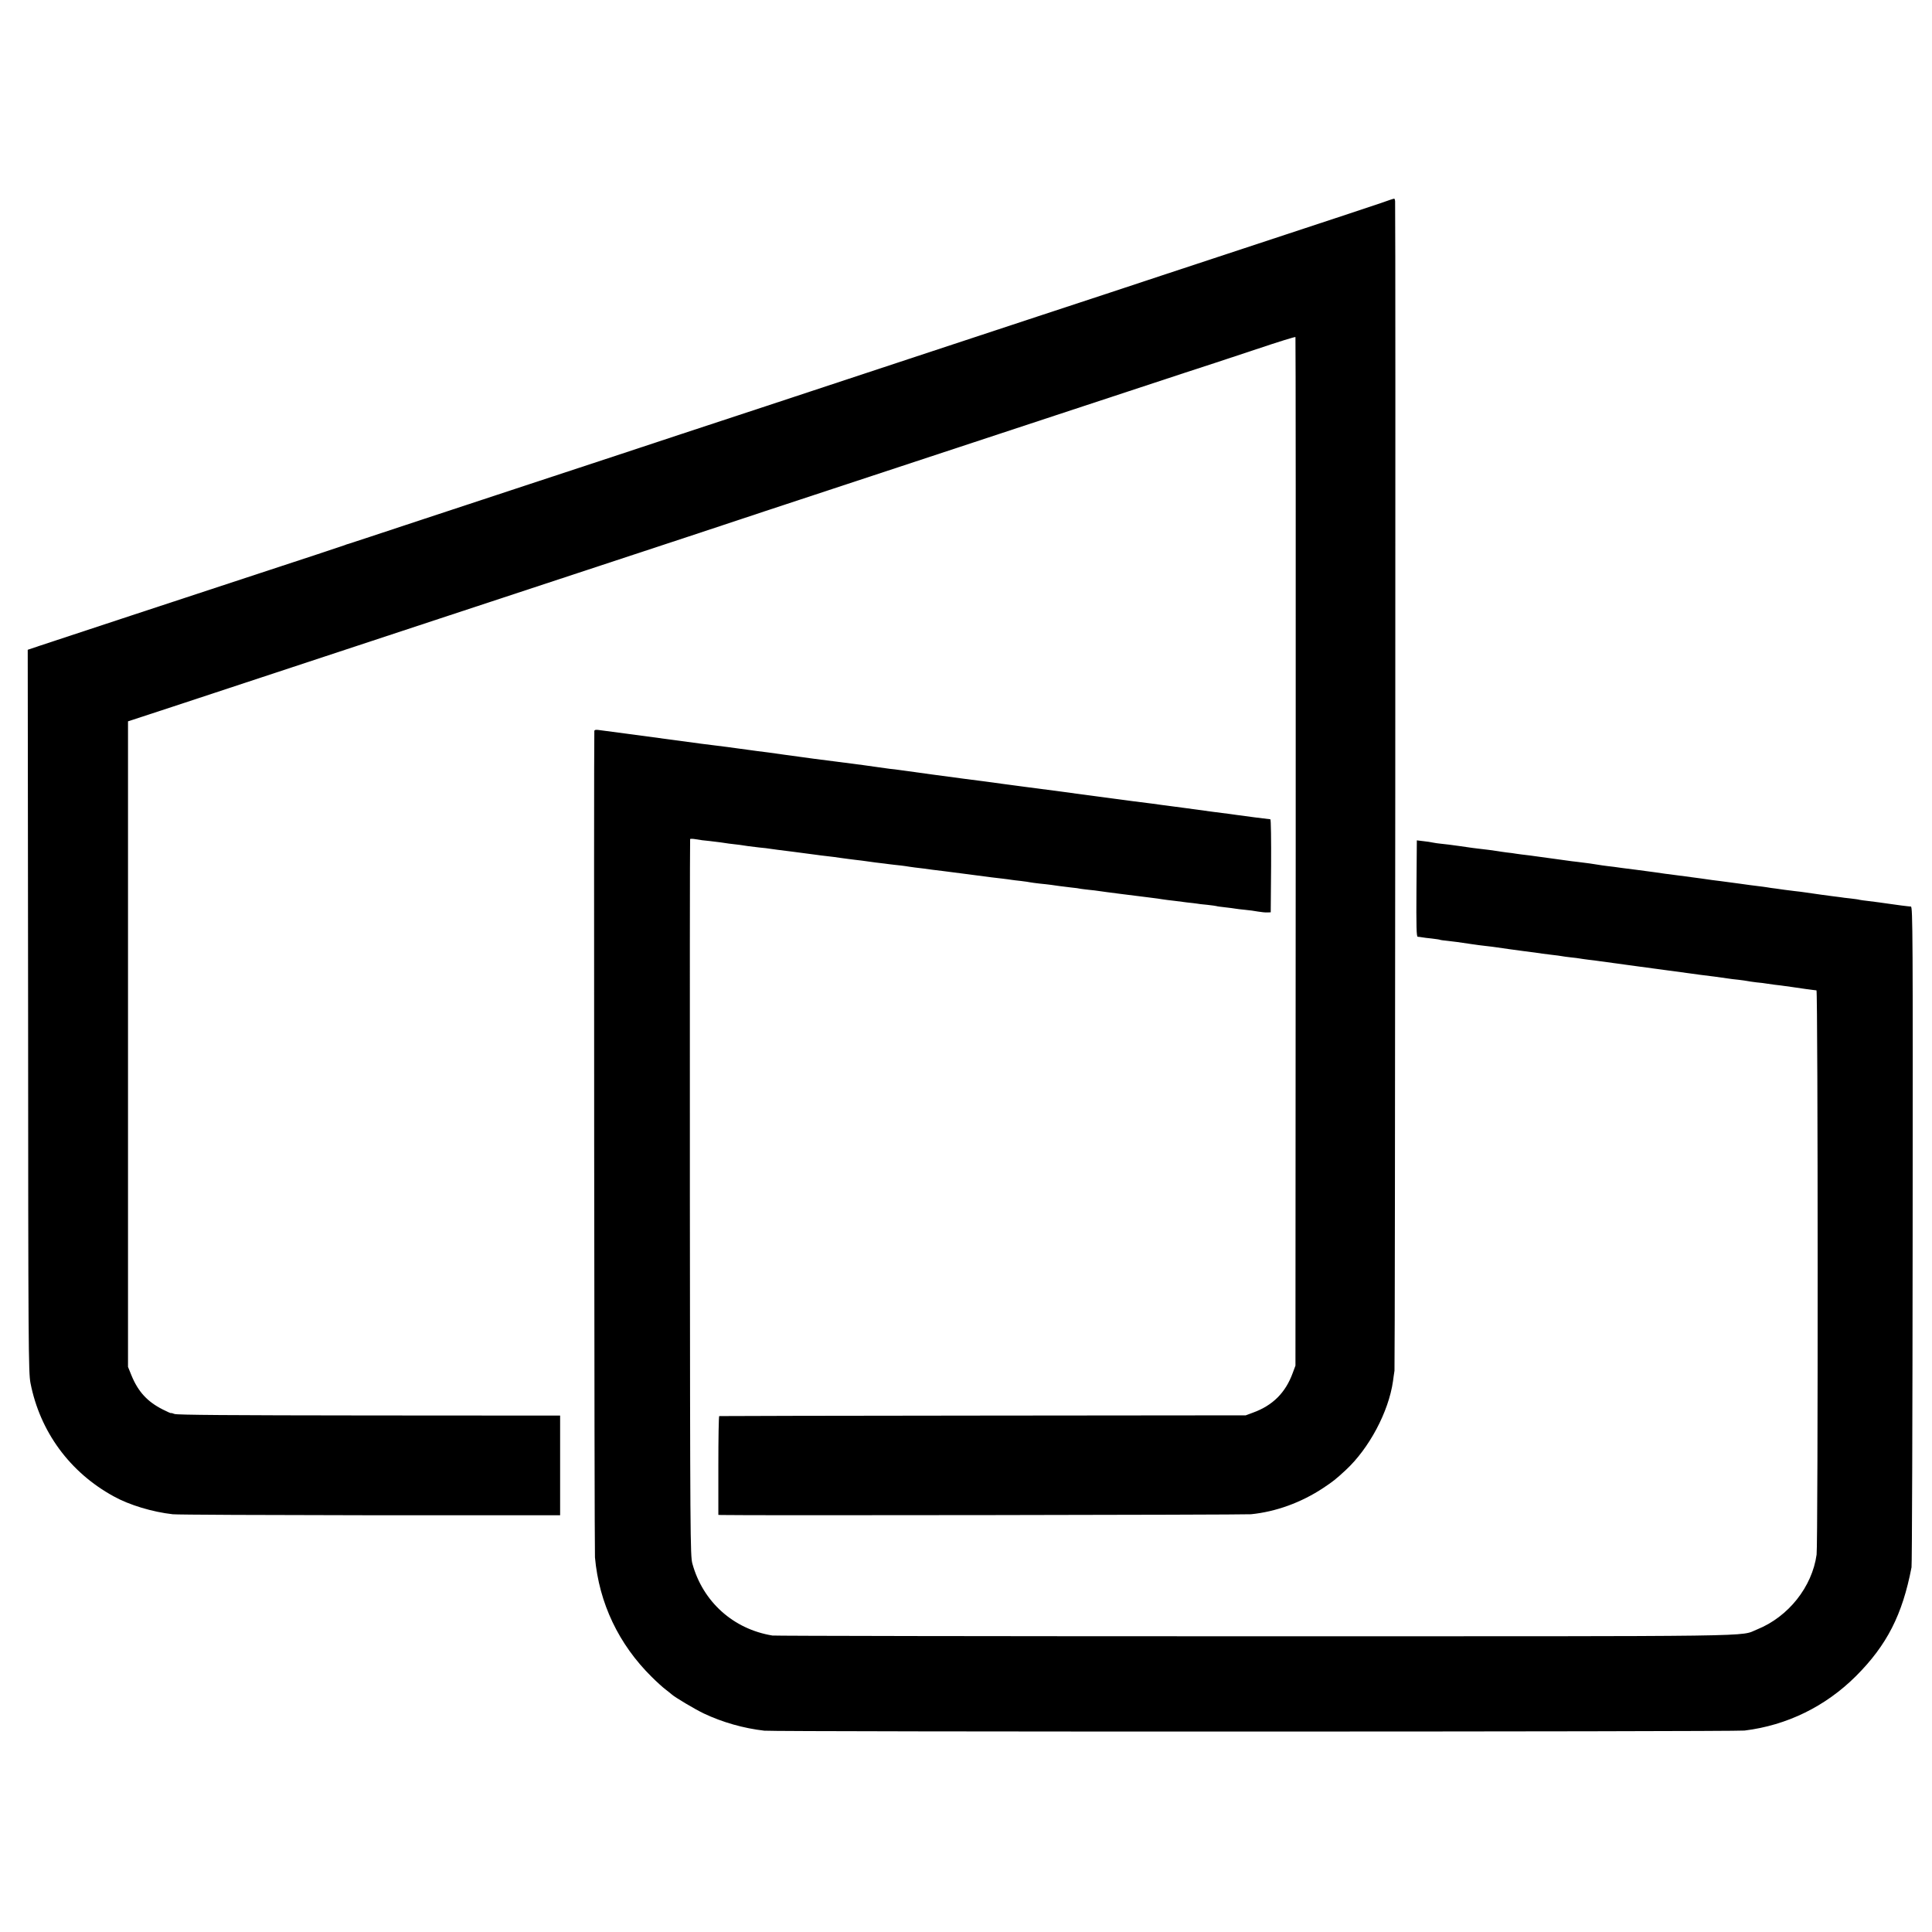
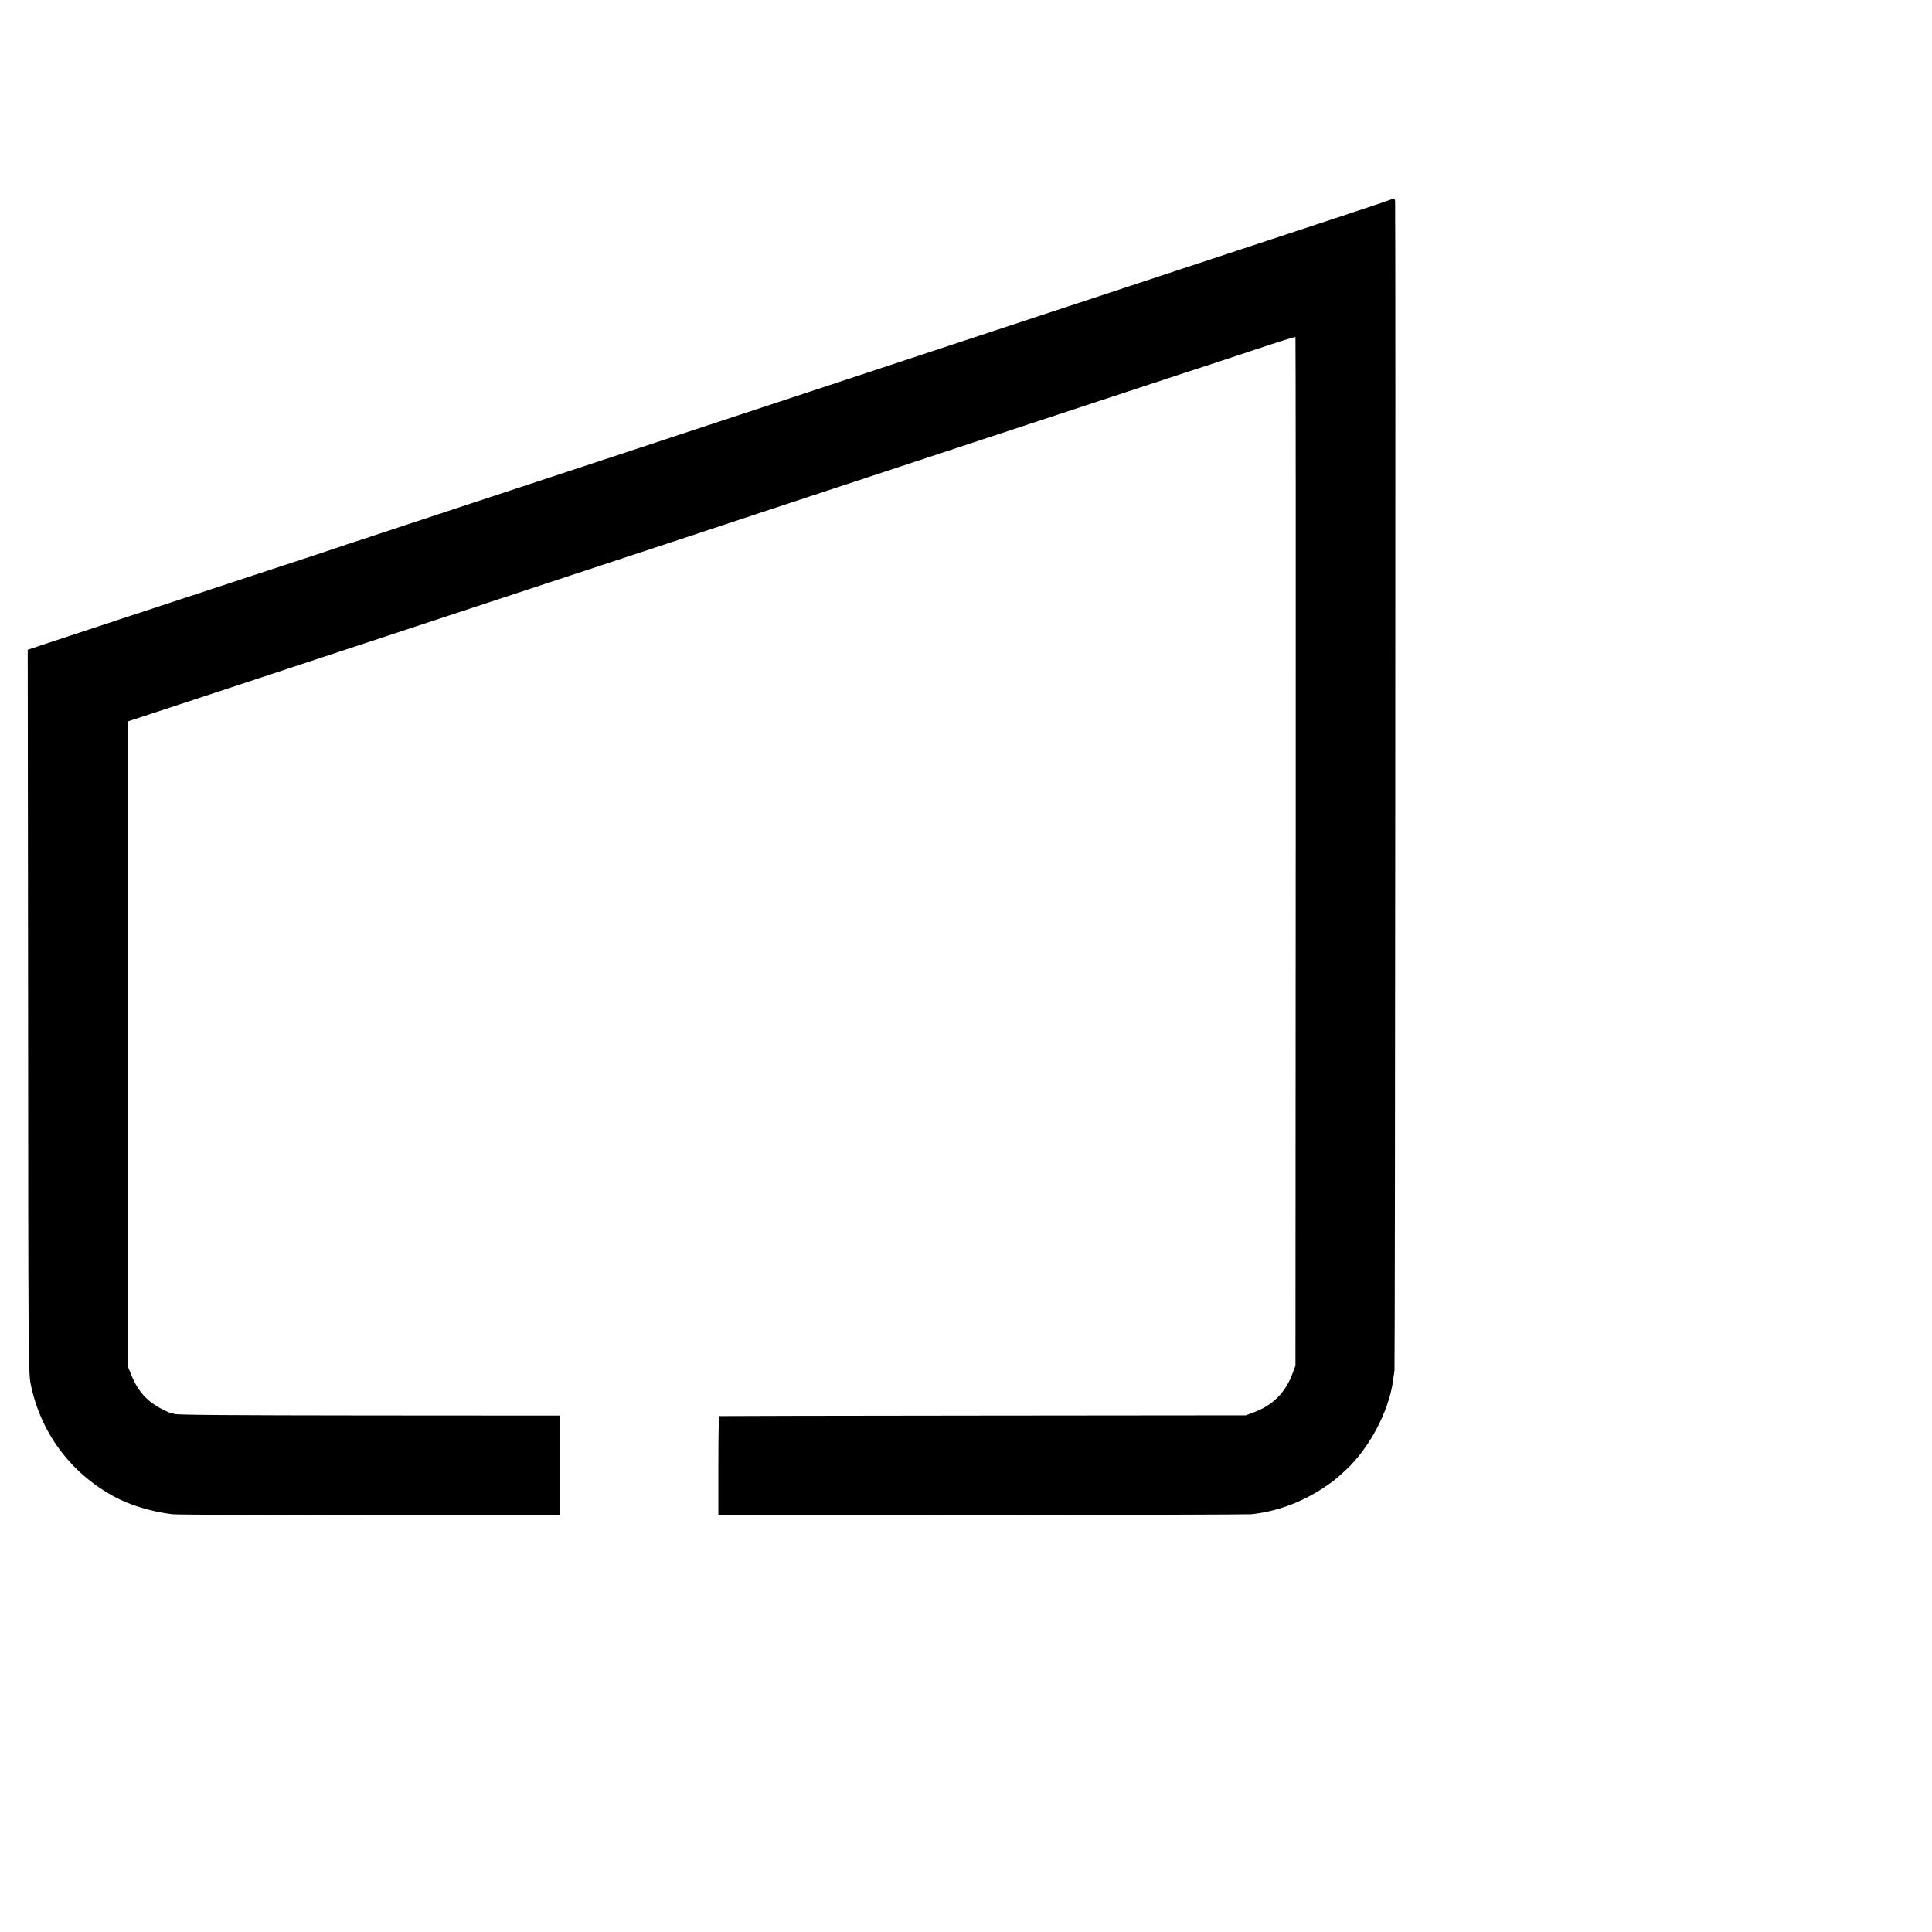
<svg xmlns="http://www.w3.org/2000/svg" version="1.0" width="1547pt" height="1547pt" viewBox="0 0 1547 1547" preserveAspectRatio="xMidYMid meet">
  <g transform="translate(0,1547) scale(0.1,-0.1)" fill="#000000" stroke="none">
    <path d="M11060 13845 c-52 -18 -399 -133 -770 -255 -371 -123 -814 -269 -985 -325 -170 -57 -620 -205 -1000 -330 -379 -125 -843 -278 -1030 -340 -187 -62 -698 -230 -1135 -375 -437 -144 -984 -324 -1215 -401 -231 -76 -537 -177 -680 -224 -143 -47 -528 -174 -855 -282 -327 -109 -597 -197 -600 -198 -3 0 -18 -5 -35 -12 -16 -6 -320 -107 -675 -223 -611 -201 -1568 -516 -1766 -582 l-92 -31 3 -2891 c1 -2698 3 -2897 19 -2980 76 -389 315 -716 667 -908 124 -69 310 -125 472 -143 32 -4 743 -7 1580 -8 l1522 0 0 399 0 399 -1530 1 c-1118 1 -1537 4 -1558 12 -15 6 -27 9 -27 7 0 -3 -30 10 -67 29 -123 62 -197 143 -250 272 l-28 69 0 2584 0 2585 360 118 c1475 487 1830 604 2130 703 325 107 1483 489 1990 656 132 44 409 135 615 204 329 108 1016 335 2335 770 1050 346 1271 419 1280 421 6 2 151 50 323 107 172 58 314 102 315 98 2 -3 3 -1858 2 -4121 l-2 -4115 -22 -59 c-57 -157 -160 -260 -317 -317 l-59 -22 -2105 -2 c-1158 -1 -2108 -3 -2111 -4 -4 0 -7 -179 -7 -396 l0 -395 22 -1 c133 -5 4194 1 4243 6 199 20 401 93 578 210 78 52 99 68 180 143 188 174 344 467 379 712 2 19 8 57 12 84 5 36 10 9209 5 9364 -1 12 -4 22 -8 21 -5 0 -51 -15 -103 -34z" />
-     <path d="M4759 9617 c-5 -73 0 -6562 5 -6617 33 -367 190 -696 454 -957 40 -40 90 -85 110 -100 20 -16 43 -33 50 -40 23 -22 186 -119 257 -153 150 -71 319 -119 485 -138 89 -10 7769 -9 7849 1 340 42 648 193 892 436 248 248 372 491 445 871 4 19 8 1217 9 2663 2 2405 1 2627 -14 2628 -21 1 -122 14 -181 23 -38 6 -109 15 -165 22 -27 3 -57 7 -65 9 -8 3 -42 7 -74 11 -33 3 -69 8 -80 10 -12 2 -43 6 -71 9 -27 4 -61 8 -75 10 -14 2 -45 6 -70 10 -25 3 -56 8 -70 10 -14 2 -50 7 -80 10 -30 4 -66 8 -80 10 -14 2 -45 7 -70 10 -25 3 -56 7 -70 10 -14 2 -47 7 -75 10 -27 3 -95 12 -150 20 -55 7 -122 16 -150 20 -27 3 -97 12 -155 21 -119 16 -156 21 -219 29 -23 3 -55 7 -70 9 -14 2 -48 7 -76 11 -27 3 -61 8 -75 10 -14 2 -47 6 -75 10 -27 3 -80 10 -118 15 -37 6 -89 12 -115 15 -26 3 -60 8 -77 11 -16 3 -46 7 -65 10 -19 2 -51 6 -70 9 -19 2 -53 7 -75 9 -22 3 -87 12 -145 20 -58 8 -143 20 -190 26 -47 5 -96 12 -110 14 -14 3 -47 7 -75 10 -27 4 -61 8 -75 11 -28 5 -109 15 -155 20 -27 3 -50 6 -145 20 -47 7 -135 18 -160 20 -14 1 -38 5 -55 8 -16 4 -52 9 -80 12 l-50 6 -3 -386 c-2 -309 0 -385 10 -386 7 0 22 -2 33 -4 11 -2 47 -7 80 -10 32 -4 62 -8 65 -10 3 -2 32 -6 64 -9 58 -7 73 -8 191 -26 33 -5 85 -12 115 -15 30 -3 66 -8 80 -10 31 -5 175 -25 215 -30 72 -9 132 -17 155 -21 14 -2 50 -6 80 -10 30 -3 64 -8 75 -10 11 -2 44 -7 74 -10 30 -3 62 -7 71 -9 9 -2 41 -6 71 -10 30 -3 65 -8 79 -10 14 -2 63 -9 110 -15 47 -6 96 -13 110 -15 14 -2 63 -9 110 -15 47 -6 150 -20 230 -31 80 -11 163 -22 185 -25 22 -3 51 -7 65 -9 14 -2 68 -9 120 -15 52 -7 103 -14 114 -16 10 -2 44 -6 75 -9 31 -4 63 -8 71 -10 8 -2 42 -7 75 -11 33 -3 67 -7 75 -9 8 -1 40 -6 70 -10 30 -3 66 -8 80 -10 14 -2 43 -6 65 -9 22 -3 72 -10 110 -16 39 -5 75 -10 80 -10 12 0 13 -4434 1 -4518 -36 -259 -226 -498 -476 -599 -147 -59 146 -55 -4025 -55 -2101 0 -3838 3 -3860 6 -313 51 -557 270 -641 576 -17 62 -18 209 -20 2930 -1 1576 0 2868 2 2871 2 4 23 3 46 -1 24 -5 72 -11 108 -14 36 -4 76 -9 90 -11 14 -2 44 -7 68 -10 23 -3 61 -7 85 -10 23 -3 53 -8 67 -10 14 -2 54 -7 90 -11 36 -3 74 -8 85 -10 11 -2 94 -13 185 -24 91 -12 176 -23 190 -25 14 -2 50 -7 80 -10 30 -3 82 -10 115 -15 33 -5 85 -11 115 -15 30 -3 66 -8 80 -10 14 -2 50 -7 80 -11 30 -4 64 -8 75 -9 11 -2 47 -6 80 -10 33 -3 71 -8 85 -10 14 -3 48 -7 75 -11 28 -3 61 -7 75 -9 24 -4 95 -13 155 -20 38 -5 123 -16 155 -20 14 -2 66 -9 115 -15 50 -6 101 -13 115 -15 14 -2 52 -6 85 -10 32 -4 66 -8 75 -10 8 -1 42 -6 75 -9 33 -4 67 -9 75 -11 8 -2 42 -6 75 -10 33 -3 74 -8 90 -10 38 -6 84 -12 160 -21 33 -3 69 -8 80 -11 11 -2 41 -5 66 -8 26 -2 60 -7 75 -9 28 -5 313 -41 404 -52 25 -3 56 -7 70 -9 14 -3 48 -7 75 -11 28 -3 61 -7 75 -9 14 -2 52 -7 85 -11 33 -3 68 -8 77 -9 9 -2 48 -7 85 -10 37 -4 70 -9 73 -10 3 -2 34 -6 70 -10 36 -4 74 -9 84 -11 11 -2 45 -6 76 -9 32 -3 78 -9 103 -14 25 -4 58 -8 74 -7 l28 1 3 373 c1 204 -1 372 -6 372 -9 0 -232 29 -272 35 -27 4 -54 8 -190 25 -47 6 -96 13 -110 15 -14 2 -63 9 -110 15 -133 17 -163 21 -190 25 -34 5 -84 12 -230 30 -69 9 -136 18 -150 20 -14 2 -81 11 -150 20 -69 9 -136 18 -150 20 -26 4 -152 21 -415 55 -82 11 -163 22 -180 24 -41 6 -273 37 -310 41 -32 4 -456 61 -515 70 -19 3 -53 7 -75 9 -22 3 -74 10 -115 16 -84 12 -75 11 -300 40 -91 12 -178 23 -195 25 -16 2 -115 16 -220 30 -104 15 -208 29 -230 31 -22 3 -85 11 -140 19 -55 8 -140 19 -190 25 -49 6 -103 13 -120 15 -79 11 -421 57 -595 80 -107 14 -210 28 -227 30 -22 3 -33 1 -34 -8z" />
  </g>
</svg>